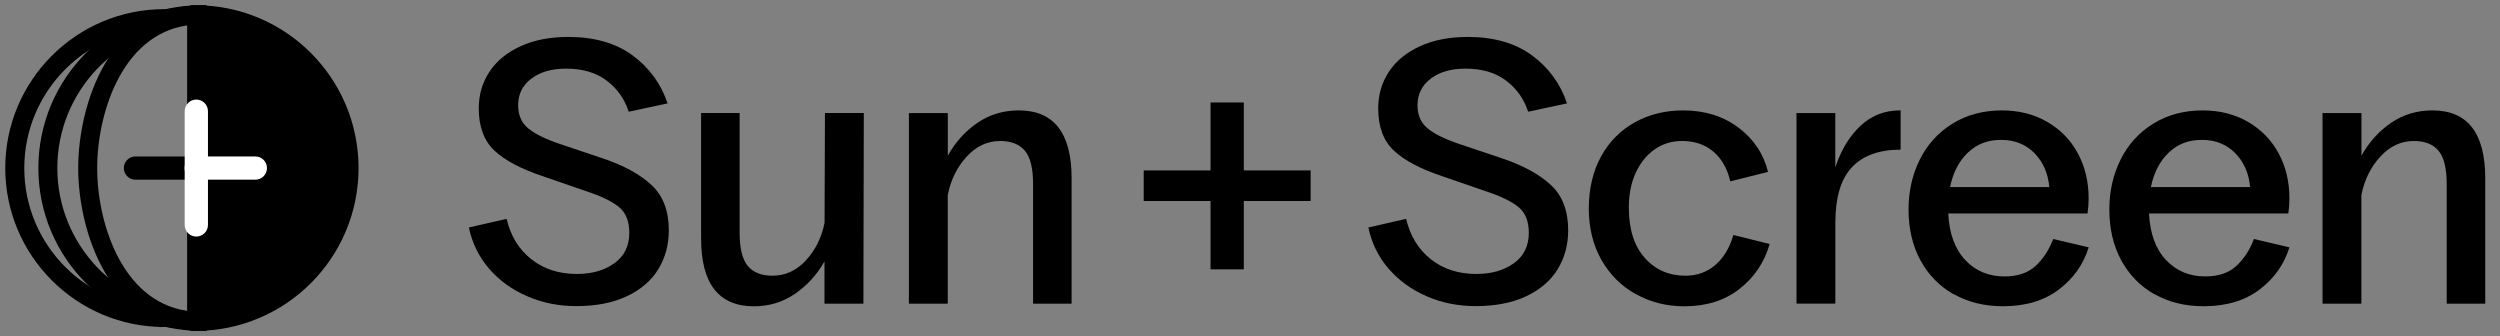
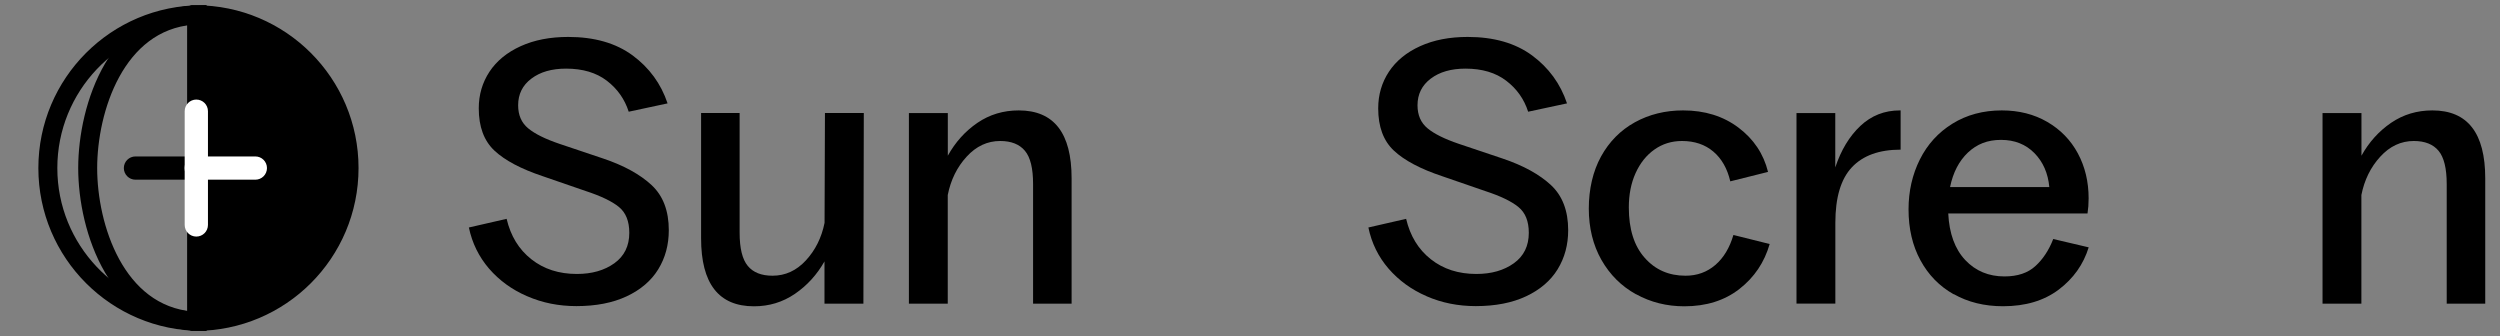
<svg xmlns="http://www.w3.org/2000/svg" width="238" height="32" viewBox="0 0 238 32" fill="none">
  <rect x="0" y="0" width="238" height="32" fill="#808080" stroke="none" />
  <path d="M50.17 28.194C48.732 27.574 47.53 26.694 46.557 25.573C45.591 24.445 44.947 23.144 44.637 21.657L48.23 20.833C48.614 22.463 49.395 23.745 50.585 24.681C51.768 25.616 53.212 26.081 54.916 26.081C56.353 26.081 57.543 25.74 58.491 25.059C59.438 24.377 59.909 23.41 59.909 22.165C59.909 21.062 59.581 20.244 58.924 19.706C58.267 19.166 57.202 18.658 55.746 18.181L51.688 16.781C49.606 16.087 48.063 15.269 47.072 14.34C46.074 13.404 45.578 12.066 45.578 10.313C45.578 9.018 45.919 7.859 46.601 6.824C47.282 5.796 48.274 4.984 49.569 4.396C50.864 3.807 52.369 3.516 54.098 3.516C56.588 3.516 58.633 4.104 60.225 5.275C61.818 6.453 62.927 7.971 63.553 9.842L59.854 10.635C59.469 9.439 58.776 8.454 57.772 7.686C56.768 6.917 55.473 6.533 53.893 6.533C52.524 6.533 51.427 6.849 50.585 7.487C49.742 8.119 49.327 8.968 49.327 10.021C49.327 10.957 49.643 11.688 50.281 12.215C50.913 12.741 51.904 13.231 53.249 13.689L57.419 15.09C59.407 15.759 60.944 16.608 62.035 17.624C63.125 18.64 63.67 20.071 63.67 21.917C63.67 23.305 63.336 24.544 62.666 25.635C61.997 26.725 60.994 27.58 59.668 28.206C58.336 28.832 56.737 29.142 54.872 29.142C53.193 29.142 51.638 28.832 50.201 28.206L50.17 28.194Z" fill="black" />
  <path d="M82.19 28.912H78.491V24.885C77.773 26.155 76.831 27.184 75.672 27.977C74.507 28.77 73.213 29.16 71.775 29.16C68.423 29.16 66.744 27.004 66.744 22.692V10.758H70.412V22.153C70.412 23.64 70.672 24.693 71.186 25.312C71.701 25.938 72.488 26.248 73.541 26.248C74.761 26.248 75.821 25.765 76.719 24.792C77.618 23.819 78.213 22.63 78.498 21.217L78.535 10.758H82.234L82.196 28.906L82.19 28.912Z" fill="black" />
  <path d="M86.534 10.765H90.232V14.823C90.951 13.528 91.893 12.487 93.051 11.694C94.216 10.901 95.524 10.511 96.986 10.511C100.338 10.511 102.017 12.667 102.017 16.979V28.912H98.349V17.518C98.349 16.031 98.095 14.978 97.574 14.358C97.06 13.739 96.273 13.423 95.22 13.423C93.999 13.423 92.934 13.918 92.023 14.916C91.112 15.907 90.511 17.128 90.226 18.565V28.912H86.527V10.765H86.534Z" fill="black" />
-   <path d="M115.244 19.135H108.881V16.223H115.244V9.755H118.41V16.223H124.773V19.135H118.41V25.641H115.244V19.135Z" fill="black" />
  <path d="M135.802 28.194C134.365 27.574 133.163 26.694 132.19 25.573C131.217 24.445 130.579 23.144 130.27 21.657L133.863 20.833C134.247 22.463 135.028 23.745 136.217 24.681C137.401 25.616 138.844 26.081 140.548 26.081C141.986 26.081 143.175 25.74 144.123 25.059C145.071 24.377 145.542 23.41 145.542 22.165C145.542 21.062 145.214 20.244 144.551 19.706C143.894 19.166 142.835 18.658 141.372 18.181L137.314 16.781C135.226 16.087 133.69 15.269 132.698 14.34C131.701 13.404 131.205 12.066 131.205 10.313C131.205 9.018 131.546 7.859 132.227 6.824C132.909 5.796 133.9 4.984 135.195 4.396C136.49 3.807 137.996 3.516 139.724 3.516C142.215 3.516 144.26 4.104 145.852 5.275C147.444 6.453 148.553 7.971 149.179 9.842L145.48 10.635C145.096 9.439 144.402 8.454 143.392 7.686C142.388 6.917 141.094 6.533 139.514 6.533C138.151 6.533 137.048 6.849 136.205 7.487C135.369 8.119 134.947 8.968 134.947 10.021C134.947 10.957 135.263 11.688 135.901 12.215C136.533 12.741 137.525 13.231 138.869 13.689L143.039 15.09C145.028 15.759 146.564 16.608 147.655 17.624C148.745 18.64 149.291 20.071 149.291 21.917C149.291 23.305 148.956 24.544 148.287 25.635C147.618 26.725 146.614 27.58 145.288 28.206C143.956 28.832 142.357 29.142 140.493 29.142C138.814 29.142 137.258 28.832 135.821 28.206L135.802 28.194Z" fill="black" />
  <path d="M155.746 28.014C154.358 27.246 153.261 26.155 152.456 24.742C151.657 23.33 151.254 21.7 151.254 19.854C151.254 18.008 151.644 16.31 152.419 14.897C153.199 13.485 154.271 12.4 155.634 11.645C157.004 10.889 158.534 10.511 160.232 10.511C162.295 10.511 164.048 11.056 165.498 12.146C166.948 13.237 167.89 14.643 168.317 16.366L164.724 17.264C164.439 16.044 163.899 15.096 163.106 14.427C162.313 13.757 161.322 13.423 160.126 13.423C159.141 13.423 158.268 13.695 157.505 14.234C156.737 14.773 156.142 15.523 155.709 16.477C155.275 17.438 155.064 18.528 155.064 19.749C155.064 21.812 155.566 23.41 156.576 24.544C157.58 25.684 158.875 26.248 160.461 26.248C161.564 26.248 162.505 25.907 163.298 25.226C164.092 24.544 164.662 23.59 165.021 22.369L168.472 23.231C167.97 24.978 167.01 26.403 165.597 27.506C164.185 28.609 162.437 29.16 160.349 29.16C158.67 29.16 157.14 28.776 155.752 28.008L155.746 28.014Z" fill="black" />
  <path d="M171.02 10.765H174.718V15.938C175.27 14.284 176.063 12.97 177.11 11.985C178.151 11.006 179.402 10.511 180.865 10.511H180.939V14.247C178.901 14.247 177.358 14.804 176.304 15.92C175.251 17.035 174.725 18.801 174.725 21.217V28.906H171.026V10.759L171.02 10.765Z" fill="black" />
  <path d="M185.987 28.014C184.63 27.246 183.577 26.168 182.827 24.78C182.071 23.392 181.693 21.775 181.693 19.928C181.693 18.206 182.053 16.62 182.771 15.182C183.49 13.745 184.525 12.605 185.882 11.768C187.232 10.932 188.8 10.511 190.572 10.511C192.201 10.511 193.645 10.876 194.903 11.607C196.16 12.338 197.133 13.336 197.815 14.606C198.496 15.876 198.837 17.301 198.837 18.881C198.837 19.408 198.8 19.885 198.732 20.319H185.473C185.566 22.233 186.111 23.714 187.09 24.755C188.069 25.796 189.32 26.316 190.826 26.316C192.071 26.316 193.056 25.988 193.775 25.325C194.494 24.668 195.058 23.813 195.467 22.754L198.843 23.547C198.341 25.176 197.387 26.515 195.987 27.574C194.587 28.627 192.821 29.154 190.69 29.154C188.918 29.154 187.356 28.77 185.999 28.001L185.987 28.014ZM195.095 17.809C194.971 16.49 194.5 15.412 193.676 14.575C192.852 13.739 191.792 13.317 190.498 13.317C189.203 13.317 188.205 13.72 187.35 14.519C186.501 15.325 185.931 16.415 185.646 17.809H195.095Z" fill="black" />
-   <path d="M205.102 28.014C203.752 27.246 202.698 26.168 201.942 24.78C201.187 23.392 200.809 21.775 200.809 19.928C200.809 18.206 201.168 16.62 201.887 15.182C202.605 13.745 203.64 12.605 204.997 11.768C206.348 10.932 207.915 10.511 209.687 10.511C211.317 10.511 212.76 10.876 214.018 11.607C215.276 12.338 216.248 13.336 216.93 14.606C217.612 15.876 217.952 17.301 217.952 18.881C217.952 19.408 217.915 19.885 217.847 20.319H204.588C204.681 22.233 205.22 23.714 206.205 24.755C207.19 25.796 208.436 26.316 209.941 26.316C211.187 26.316 212.172 25.988 212.89 25.325C213.609 24.668 214.173 23.813 214.576 22.754L217.952 23.547C217.45 25.176 216.496 26.515 215.096 27.574C213.696 28.627 211.924 29.154 209.799 29.154C208.027 29.154 206.465 28.77 205.108 28.001L205.102 28.014ZM214.21 17.809C214.092 16.49 213.615 15.412 212.791 14.575C211.967 13.739 210.908 13.317 209.613 13.317C208.318 13.317 207.32 13.72 206.472 14.519C205.623 15.325 205.053 16.415 204.762 17.809H214.21Z" fill="black" />
  <path d="M221.112 10.765H224.811V14.823C225.529 13.528 226.471 12.487 227.63 11.694C228.794 10.901 230.102 10.511 231.564 10.511C234.916 10.511 236.595 12.667 236.595 16.979V28.912H232.927V17.518C232.927 16.031 232.667 14.978 232.153 14.358C231.638 13.739 230.851 13.423 229.798 13.423C228.578 13.423 227.512 13.918 226.601 14.916C225.69 15.907 225.089 17.128 224.804 18.565V28.912H221.105V10.765H221.112Z" fill="black" />
  <path d="M18.336 1.849V30.157C11.322 29.575 8.751 21.502 8.751 16.006C8.751 10.511 11.322 2.431 18.336 1.855M19.154 1C10.87 1 7.945 10.095 7.945 16C7.945 21.905 10.87 31 19.154 31V1Z" fill="black" />
  <path d="M18.336 1.849V30.157C11.322 29.575 8.751 21.502 8.751 16.006C8.751 10.511 11.322 2.431 18.336 1.855M19.154 1C10.87 1 7.945 10.095 7.945 16C7.945 21.905 10.87 31 19.154 31V1Z" stroke="black" stroke-miterlimit="10" />
  <path d="M18.633 31C26.917 31 33.633 24.284 33.633 16C33.633 7.716 26.917 1 18.633 1V30.994V31Z" fill="black" stroke="black" stroke-miterlimit="10" />
  <path d="M18.334 1.836V30.164C10.887 29.742 4.958 23.553 4.958 16C4.958 8.447 10.887 2.258 18.334 1.836ZM19.152 1C10.868 1 4.152 7.716 4.152 16C4.152 24.284 10.868 31 19.152 31V1Z" fill="black" stroke="black" stroke-miterlimit="10" />
-   <path d="M15.628 30.628C7.561 30.628 1 24.067 1 16C1 7.933 7.561 1.372 15.628 1.372C15.851 1.372 16.037 1.551 16.037 1.78C16.037 2.01 15.857 2.189 15.628 2.189C8.007 2.189 1.812 8.385 1.812 16.006C1.812 23.627 8.007 29.823 15.628 29.823C15.851 29.823 16.037 30.002 16.037 30.232C16.037 30.461 15.857 30.64 15.628 30.64V30.628Z" fill="black" stroke="black" stroke-miterlimit="10" />
  <path d="M18.367 16.607H12.896C12.562 16.607 12.289 16.335 12.289 16C12.289 15.665 12.562 15.393 12.896 15.393H18.367C18.702 15.393 18.974 15.665 18.974 16C18.974 16.335 18.702 16.607 18.367 16.607Z" fill="black" stroke="black" stroke-miterlimit="10" />
  <path d="M24.309 16.607H18.838C18.503 16.607 18.23 16.335 18.23 16C18.23 15.665 18.503 15.393 18.838 15.393H24.309C24.643 15.393 24.916 15.665 24.916 16C24.916 16.335 24.643 16.607 24.309 16.607Z" fill="white" stroke="white" stroke-miterlimit="10" />
  <path d="M18.689 22.022C18.355 22.022 18.082 21.75 18.082 21.415V15.944C18.082 15.61 18.355 15.337 18.689 15.337C19.024 15.337 19.297 15.61 19.297 15.944V21.415C19.297 21.75 19.024 22.022 18.689 22.022Z" fill="white" stroke="white" stroke-miterlimit="10" />
  <path d="M18.689 16.663C18.355 16.663 18.082 16.39 18.082 16.056V10.585C18.082 10.25 18.355 9.978 18.689 9.978C19.024 9.978 19.297 10.25 19.297 10.585V16.056C19.297 16.39 19.024 16.663 18.689 16.663Z" fill="white" stroke="white" stroke-miterlimit="10" />
</svg>